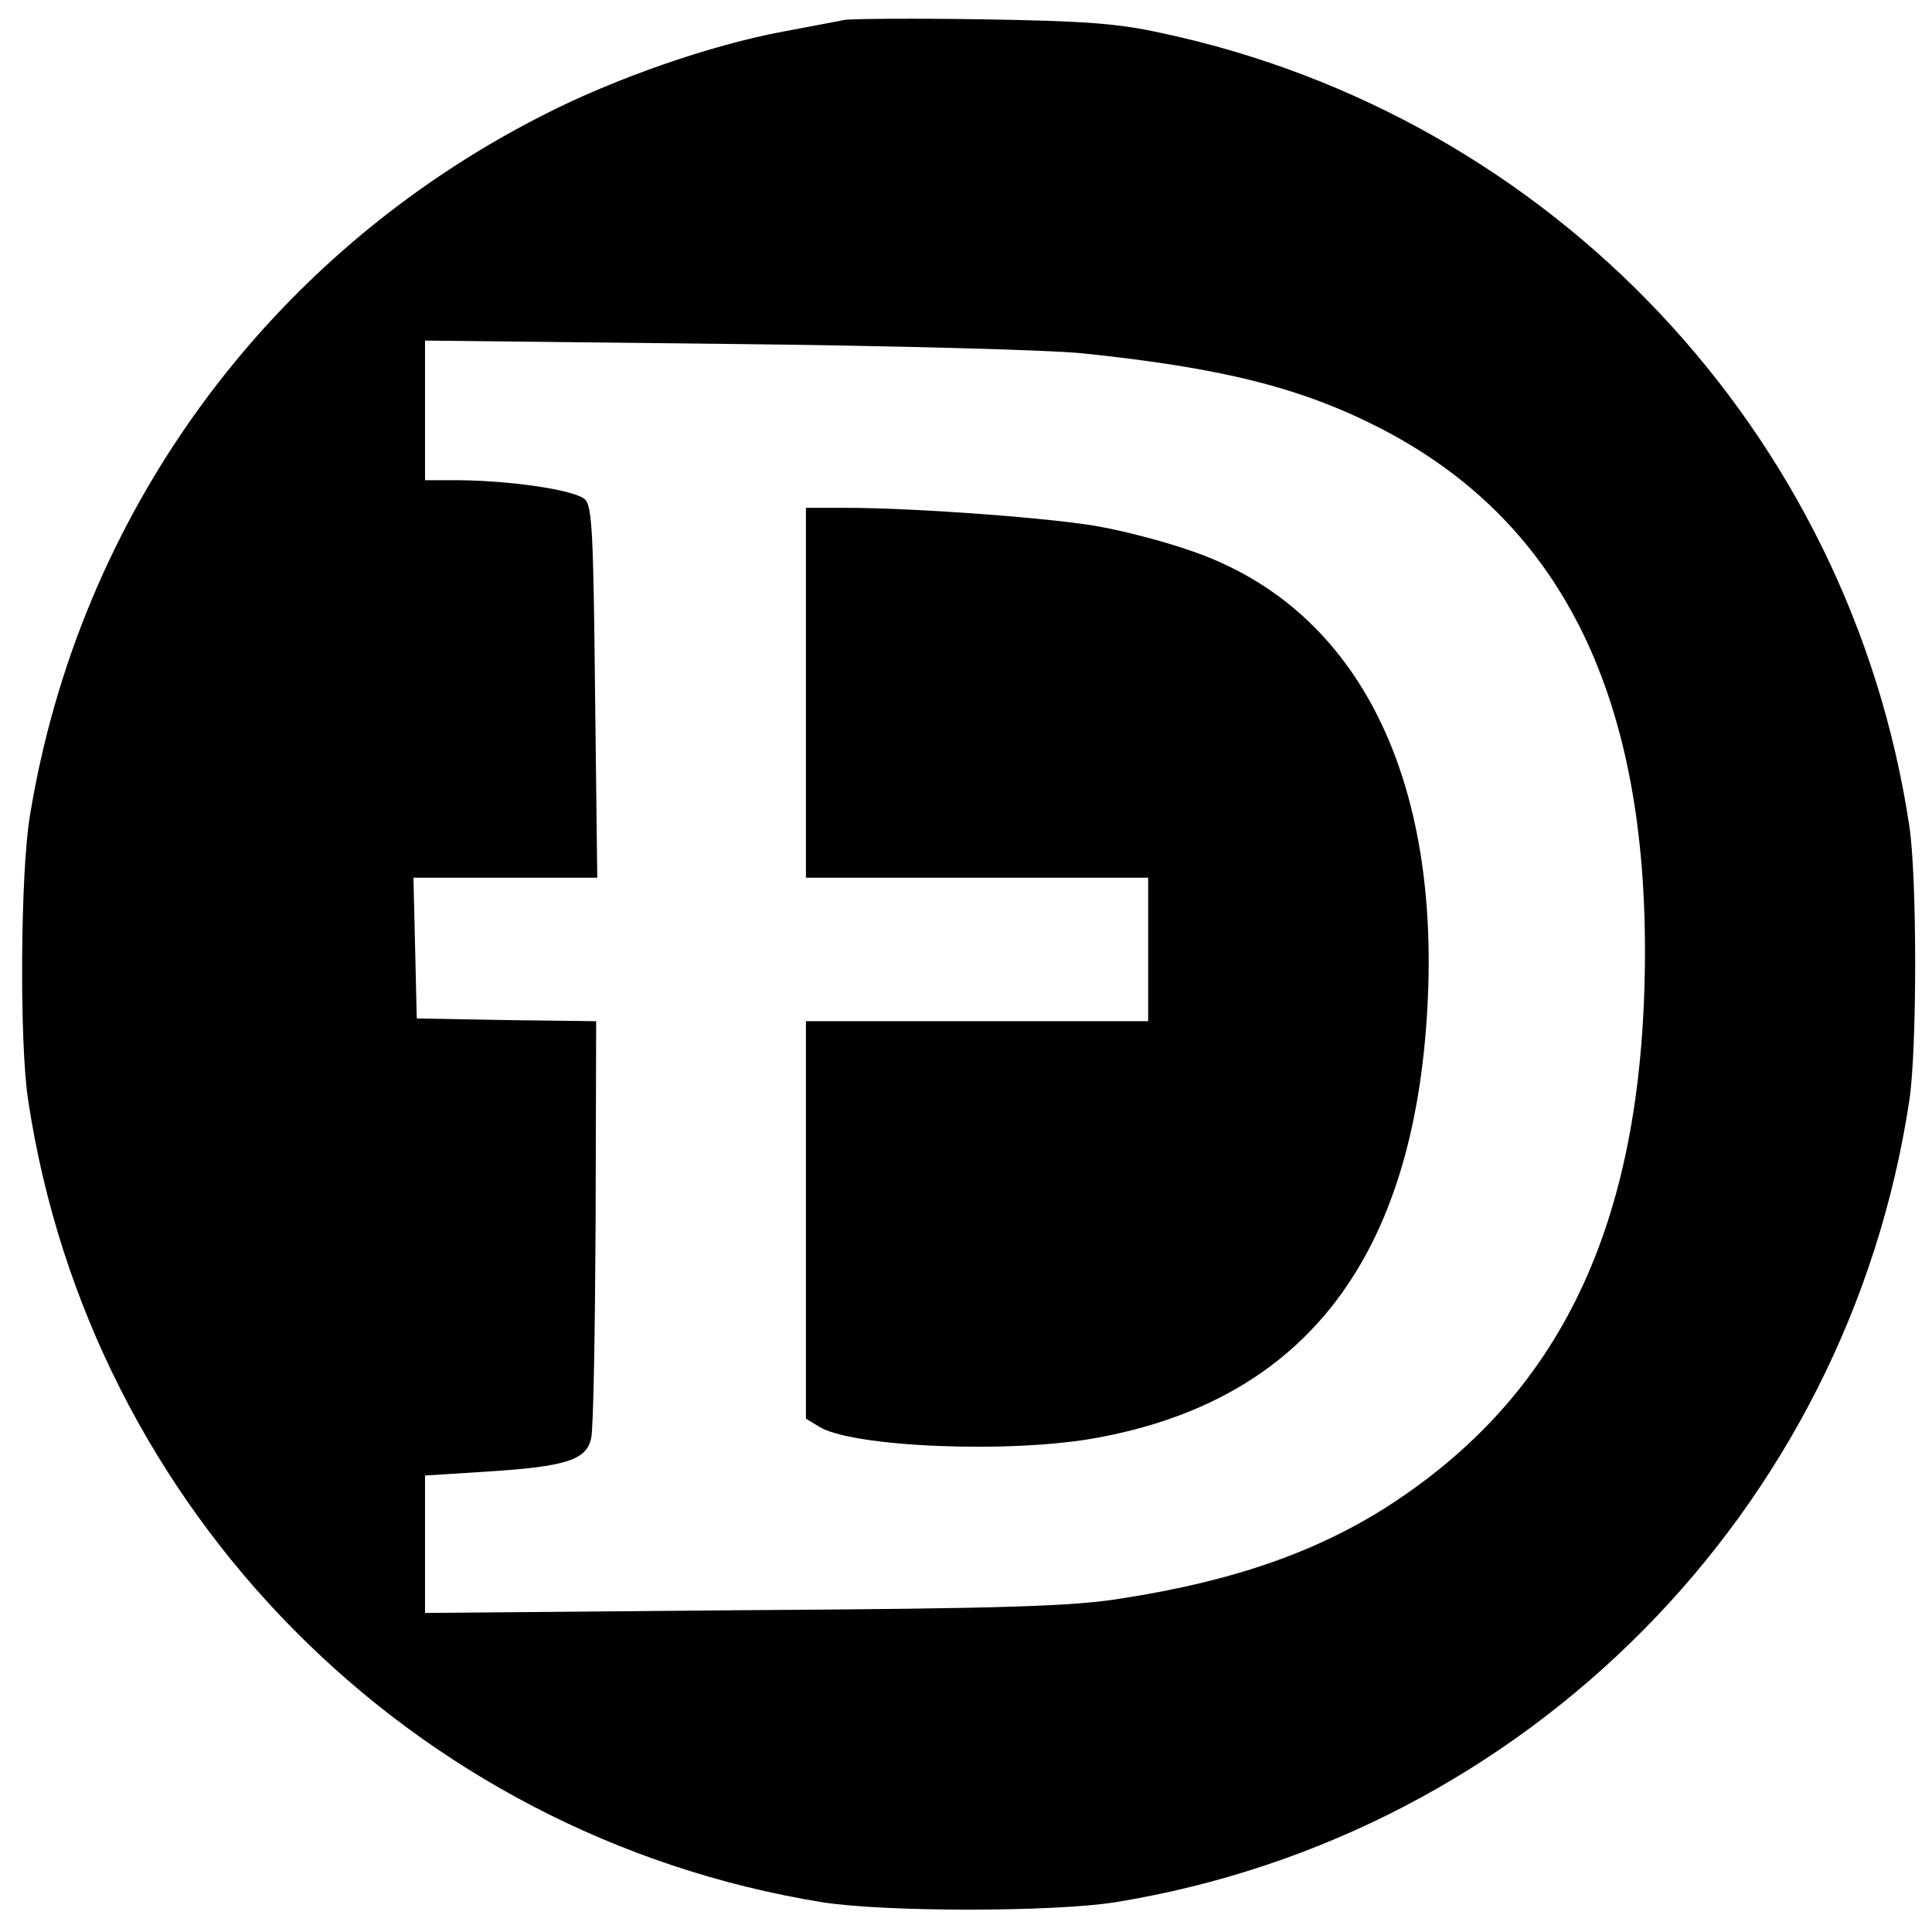
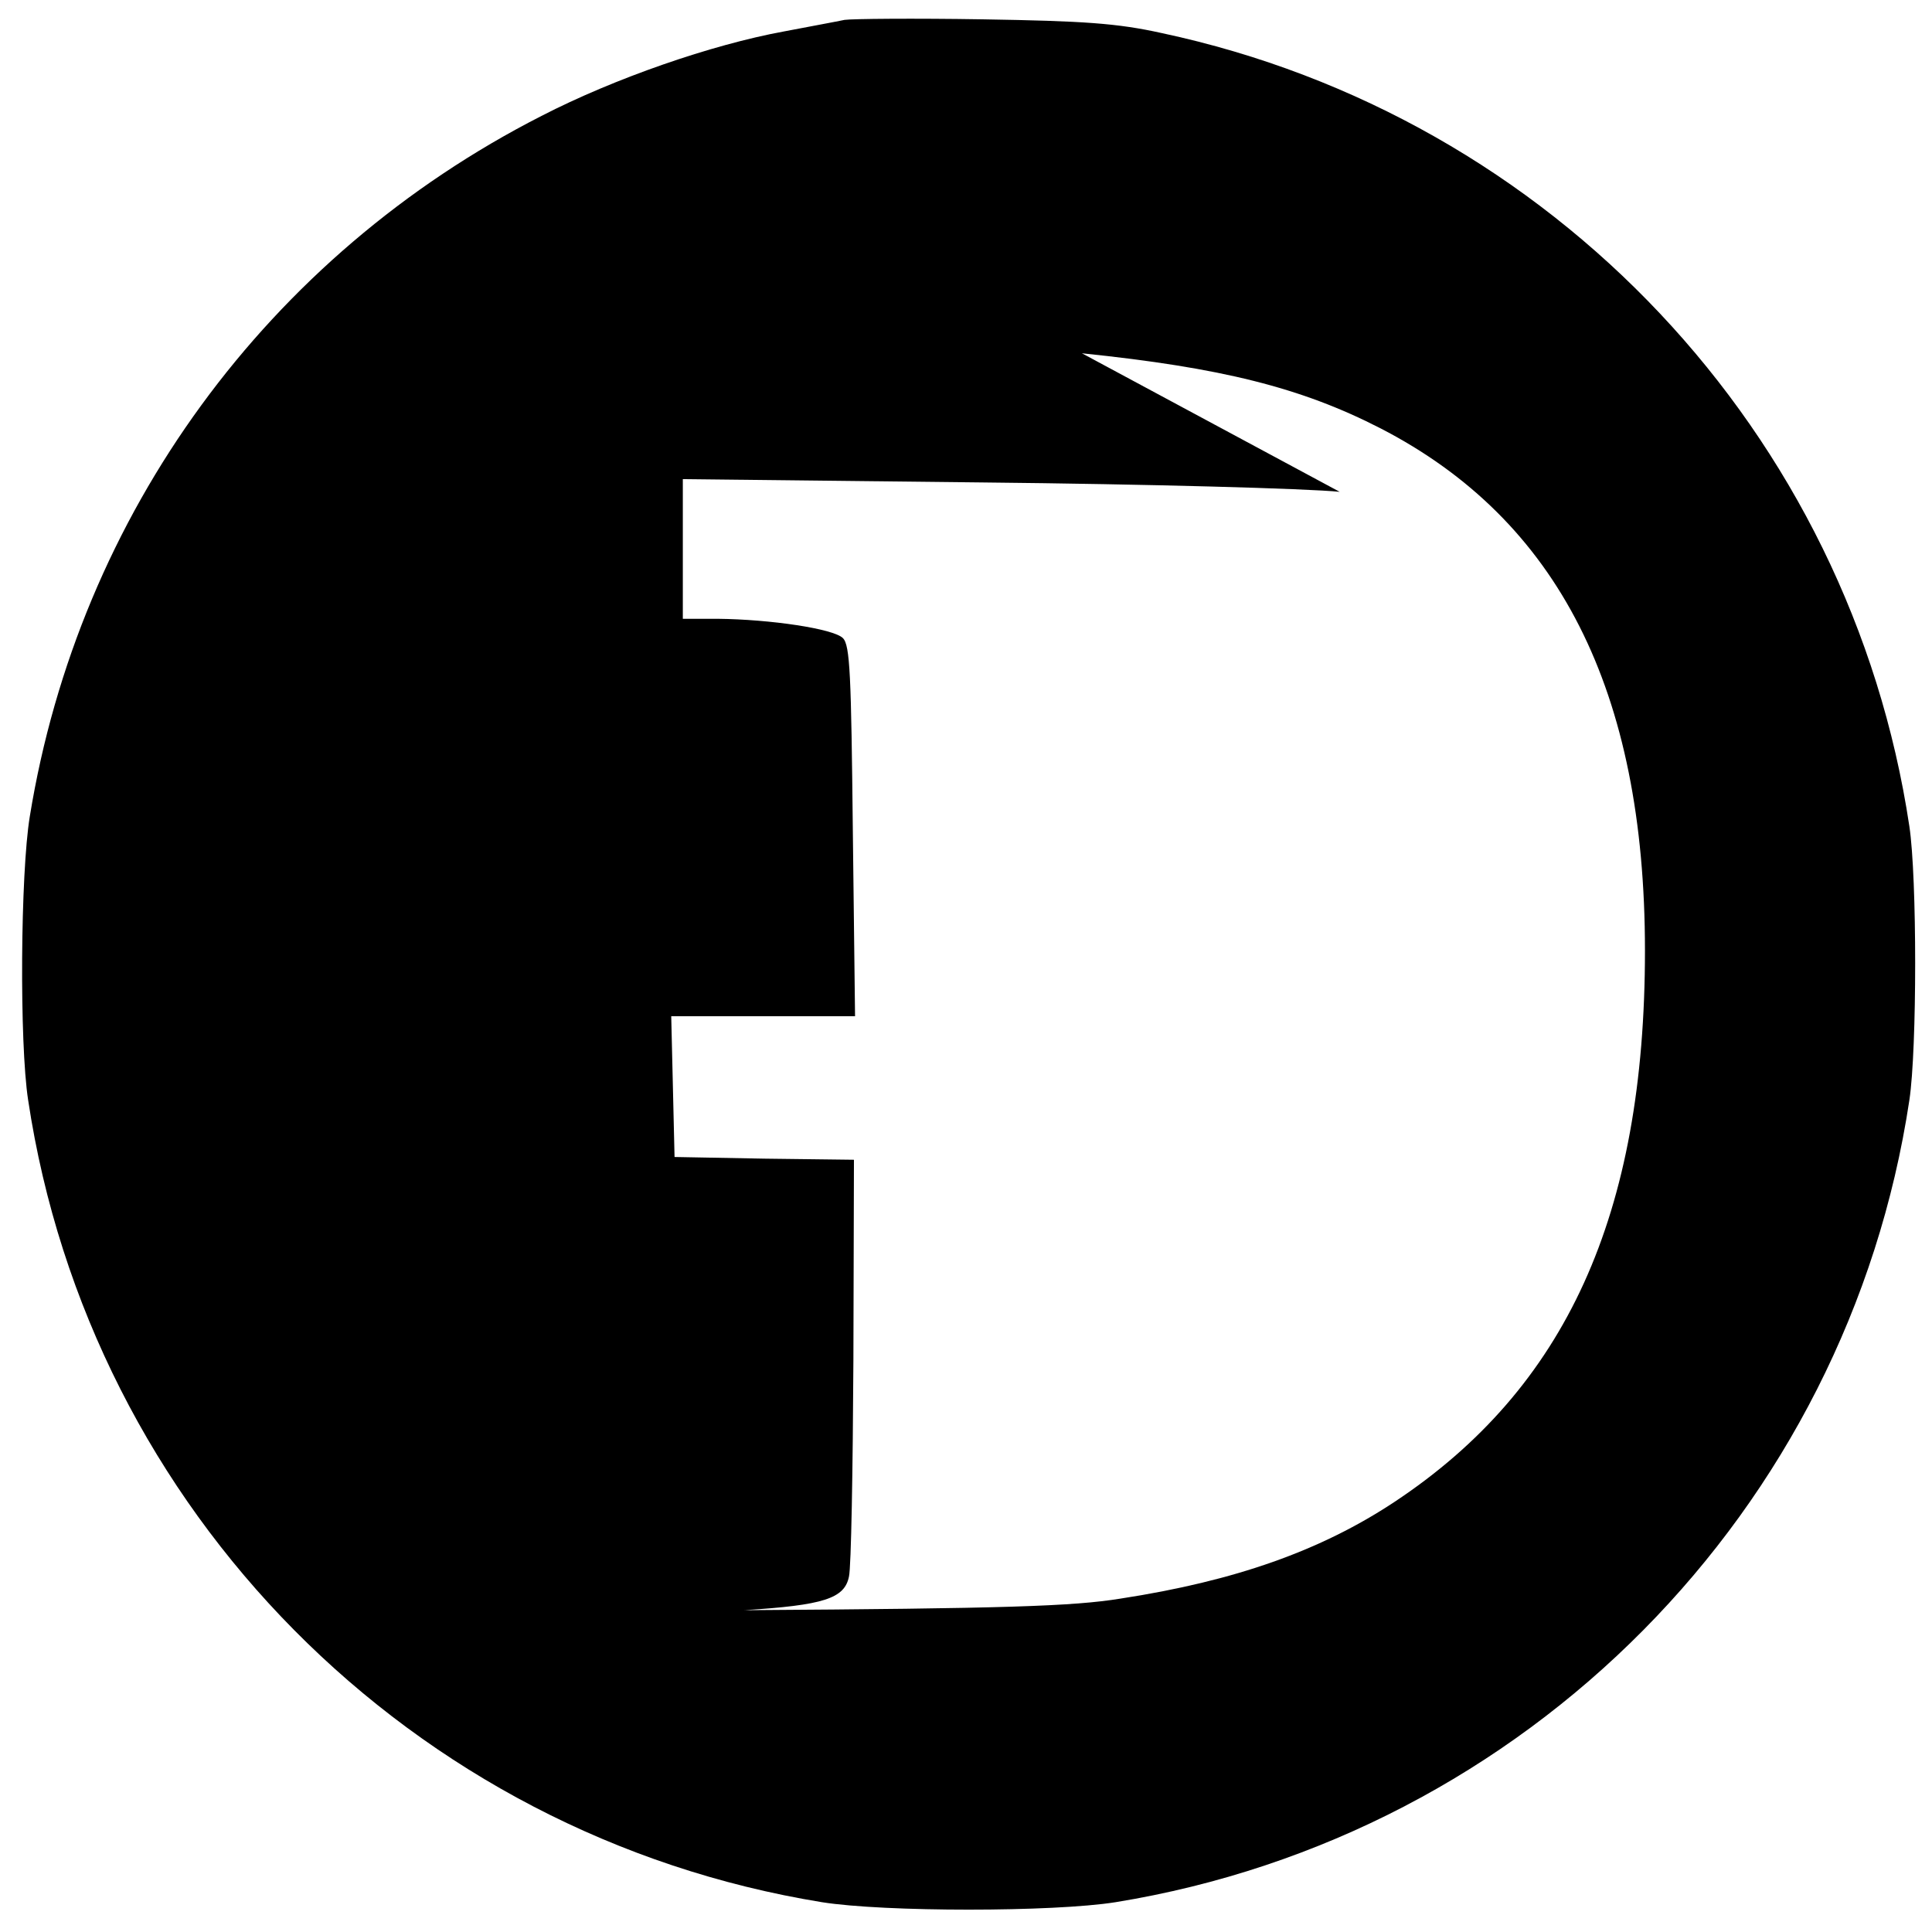
<svg xmlns="http://www.w3.org/2000/svg" version="1.0" width="350pt" height="350pt" viewBox="0 0 350 350" preserveAspectRatio="xMidYMid meet">
  <g transform="translate(0,350) scale(0.1,-0.1)" fill="#000000" stroke="none">
-     <path d="M1530 3464 c-14 -3 -63 -12 -110 -21 -131 -24 -307 -85 -439 -153 -496 -253 -838 -721 -927 -1269 -17 -103 -19 -411 -3 -514 112 -744 694 -1332 1438 -1453 113 -18 419 -18 532 0 744 121 1326 709 1438 1453 14 93 14 403 0 496 -107 713 -647 1286 -1354 1437 -81 18 -142 22 -325 25 -124 2 -236 1 -250 -1z m430 -604 c252 -26 397 -62 541 -136 322 -166 479 -475 479 -946 0 -479 -143 -793 -454 -999 -133 -88 -288 -143 -496 -175 -86 -14 -211 -18 -682 -21 l-578 -5 0 125 0 124 111 7 c144 9 182 21 190 61 4 17 7 193 8 392 l1 363 -162 2 -163 3 -3 128 -3 127 167 0 166 0 -4 335 c-3 284 -5 337 -18 350 -17 17 -131 34 -227 35 l-63 0 0 126 0 127 543 -6 c298 -3 589 -11 647 -17z" />
-     <path d="M1460 2245 l0 -335 310 0 310 0 0 -130 0 -130 -310 0 -310 0 0 -360 0 -360 23 -14 c58 -38 353 -50 508 -20 375 70 571 328 595 781 23 428 -134 728 -434 827 -43 15 -112 33 -155 41 -81 16 -339 35 -464 35 l-73 0 0 -335z" />
+     <path d="M1530 3464 c-14 -3 -63 -12 -110 -21 -131 -24 -307 -85 -439 -153 -496 -253 -838 -721 -927 -1269 -17 -103 -19 -411 -3 -514 112 -744 694 -1332 1438 -1453 113 -18 419 -18 532 0 744 121 1326 709 1438 1453 14 93 14 403 0 496 -107 713 -647 1286 -1354 1437 -81 18 -142 22 -325 25 -124 2 -236 1 -250 -1z m430 -604 c252 -26 397 -62 541 -136 322 -166 479 -475 479 -946 0 -479 -143 -793 -454 -999 -133 -88 -288 -143 -496 -175 -86 -14 -211 -18 -682 -21 c144 9 182 21 190 61 4 17 7 193 8 392 l1 363 -162 2 -163 3 -3 128 -3 127 167 0 166 0 -4 335 c-3 284 -5 337 -18 350 -17 17 -131 34 -227 35 l-63 0 0 126 0 127 543 -6 c298 -3 589 -11 647 -17z" />
  </g>
</svg>